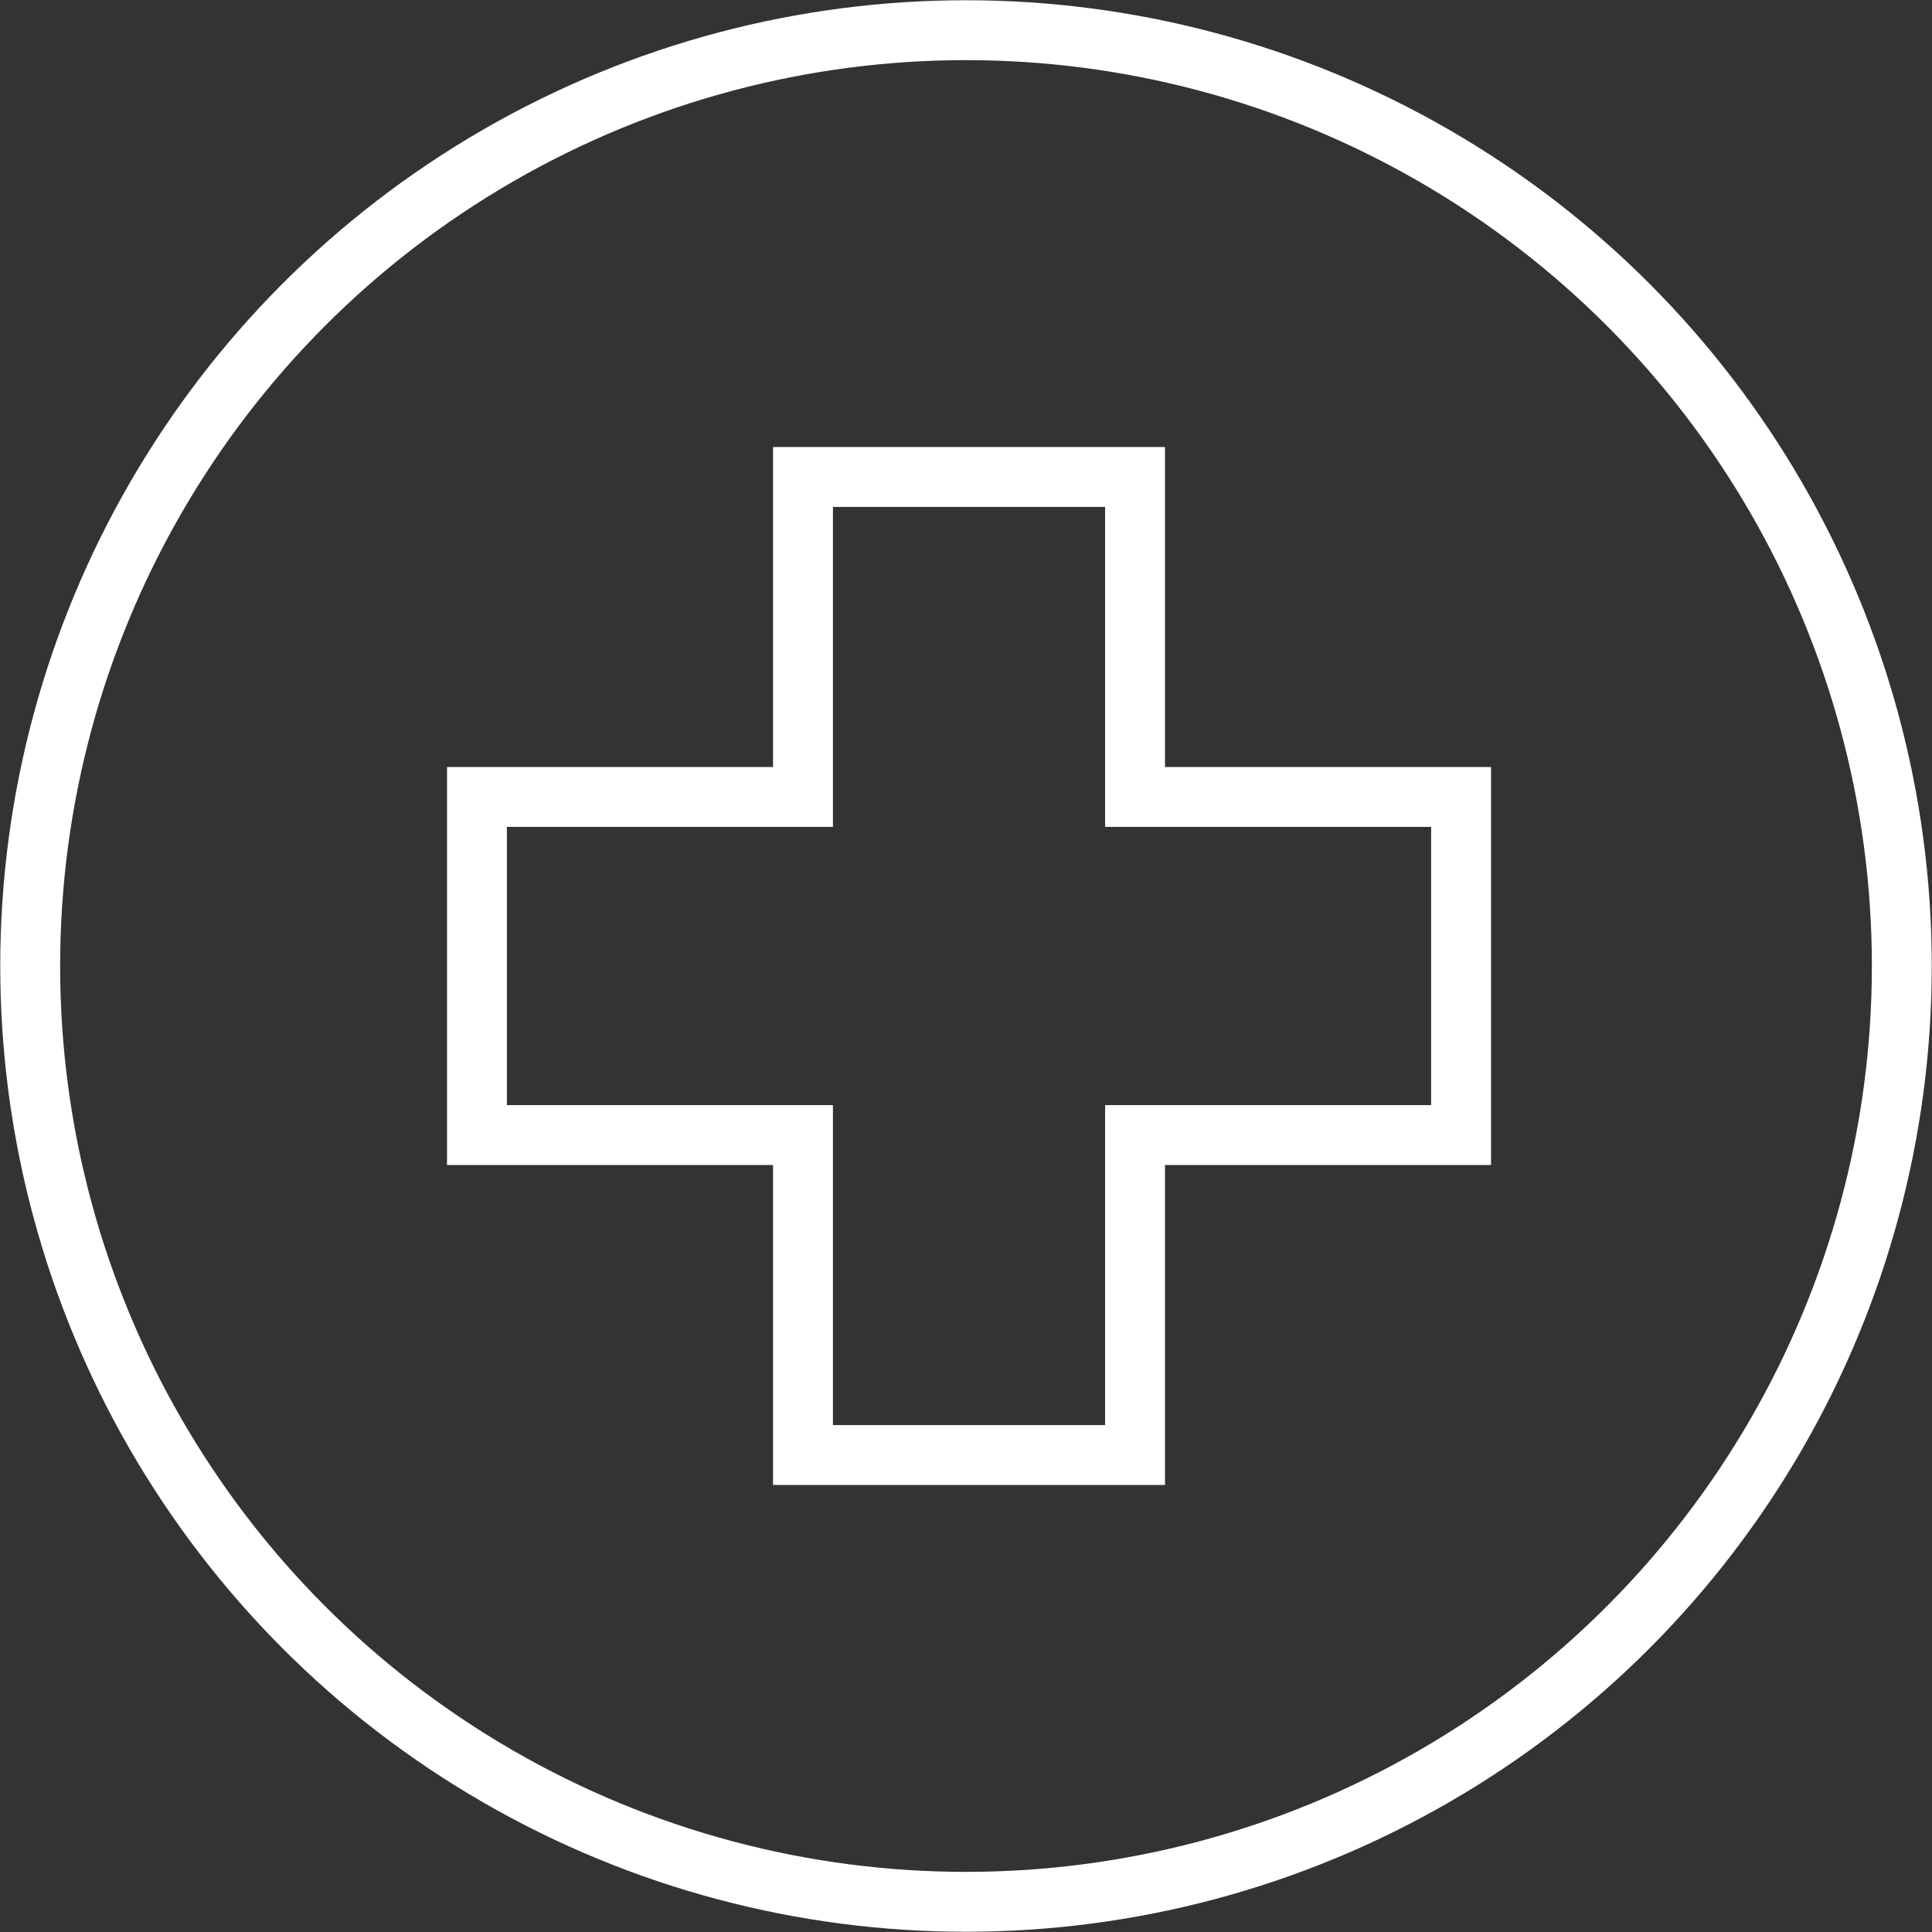
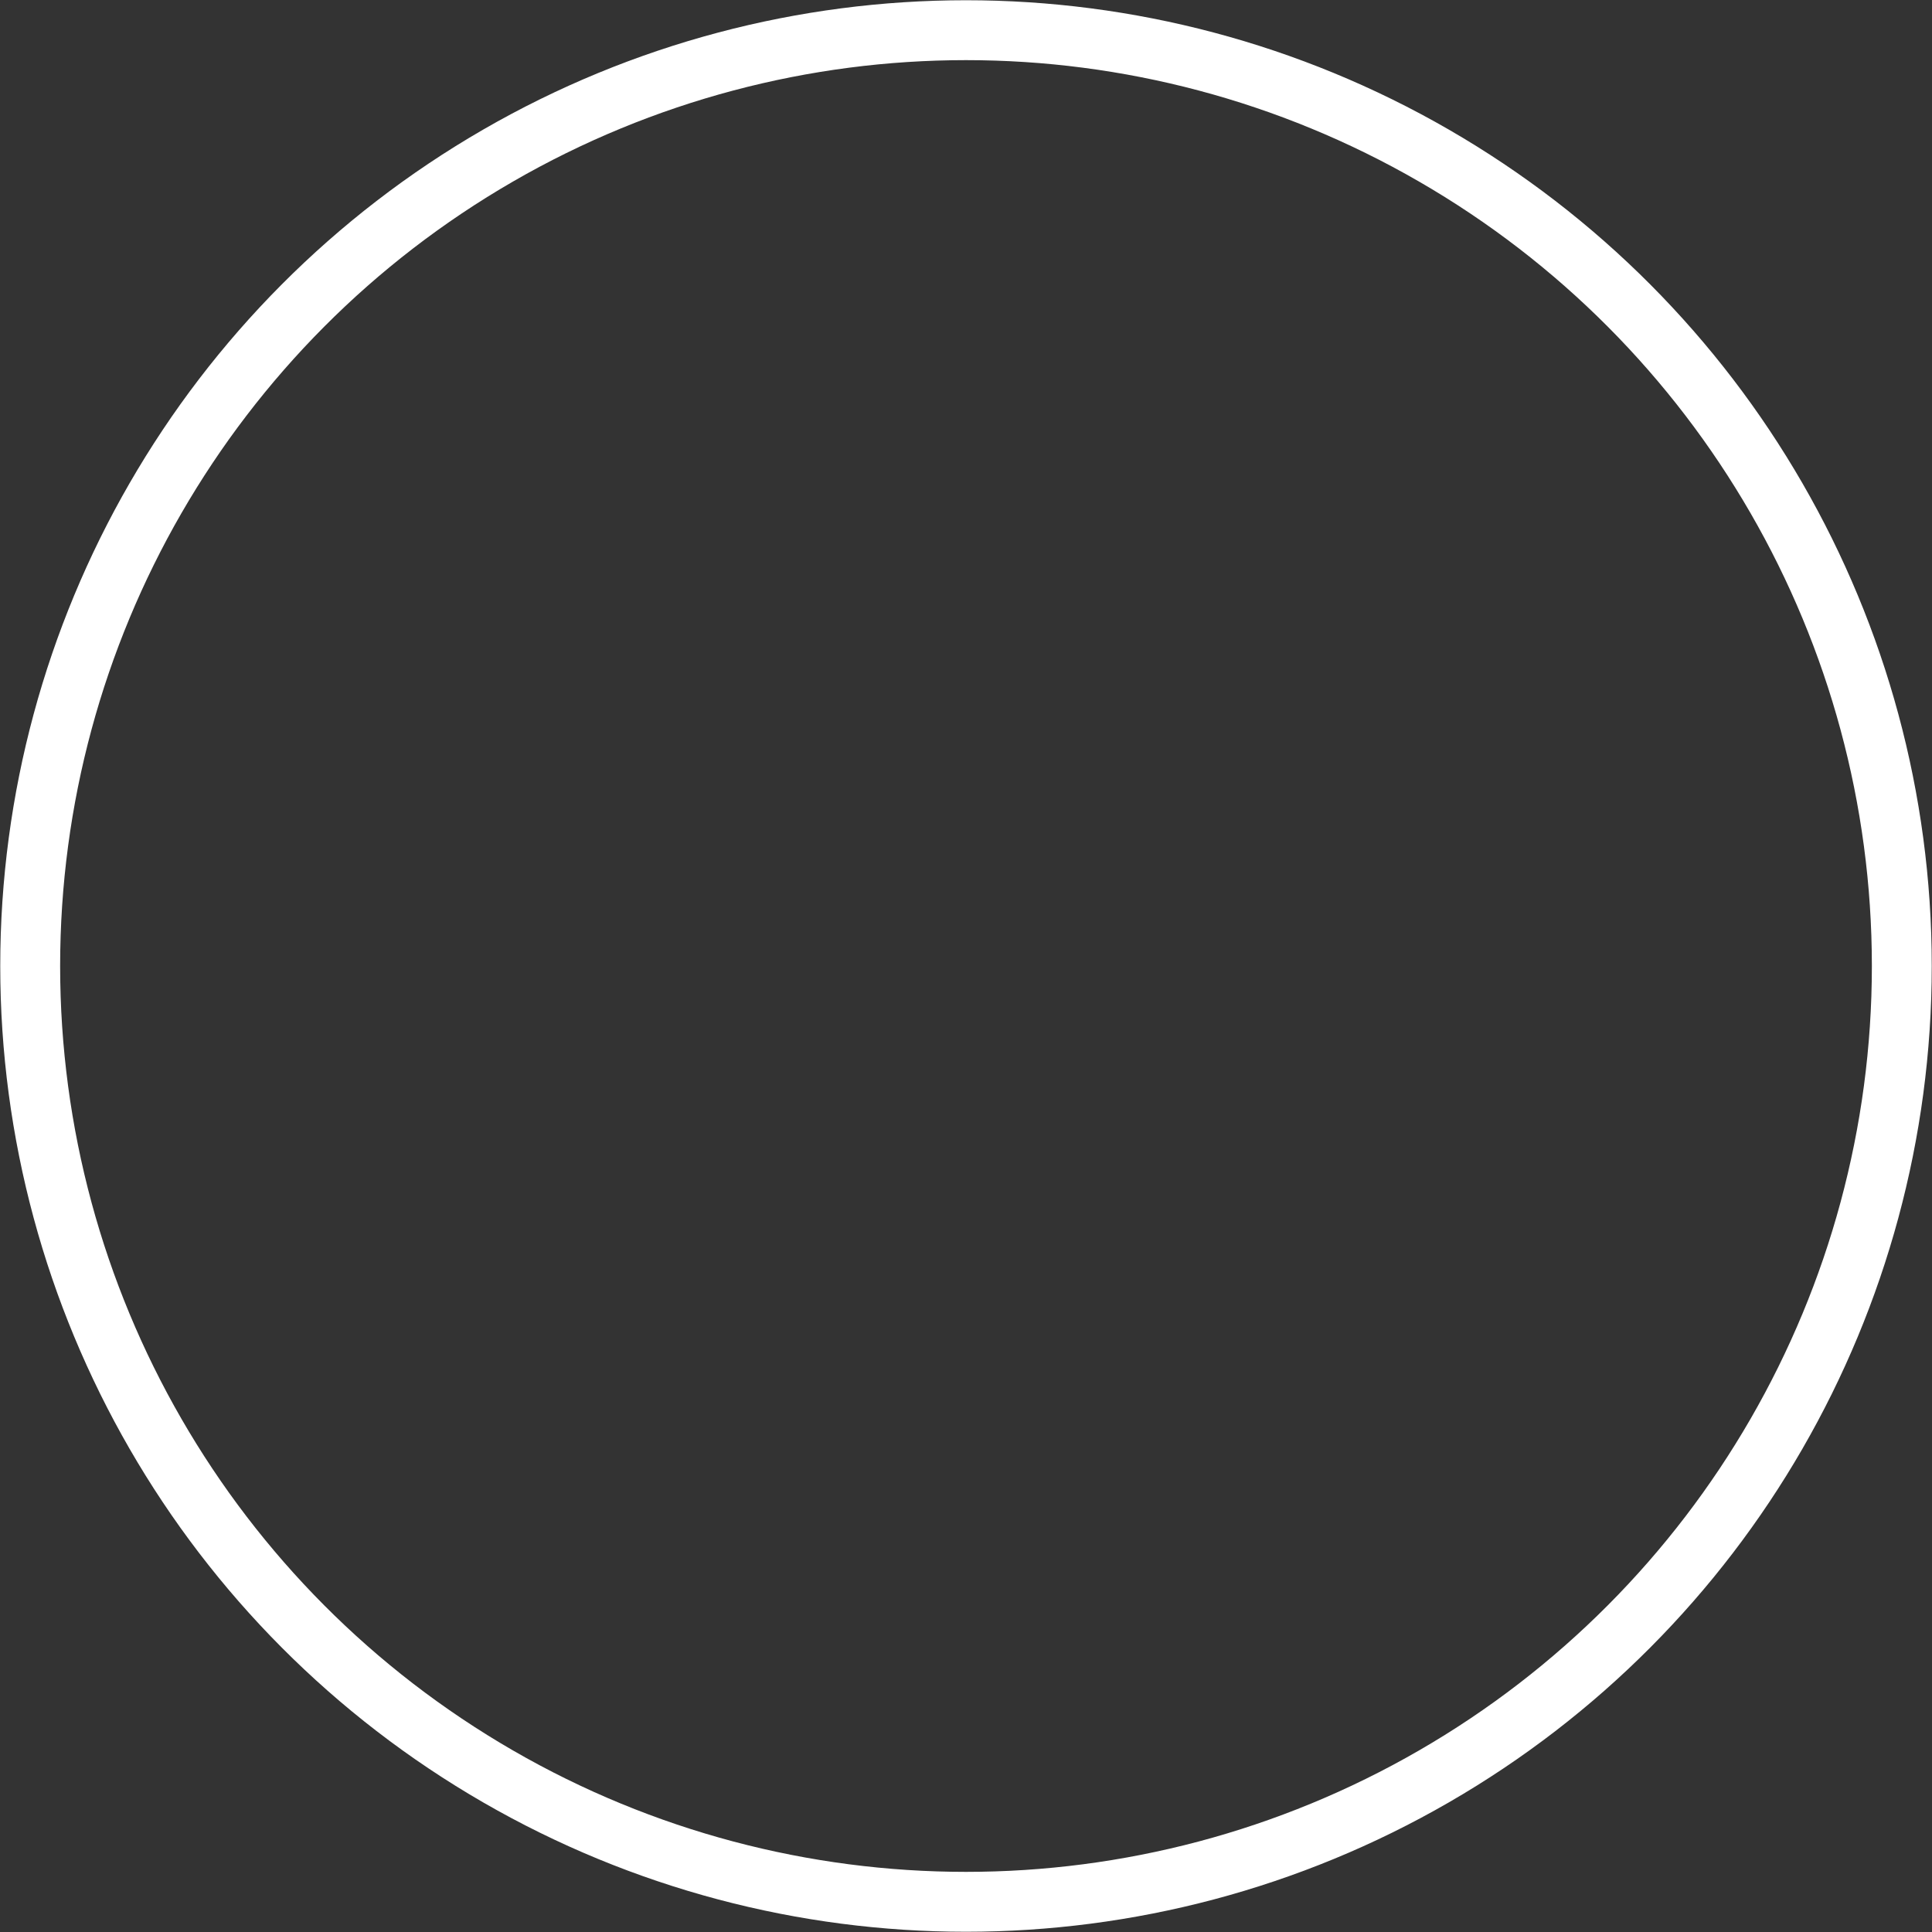
<svg xmlns="http://www.w3.org/2000/svg" version="1.1" id="Layer_2" x="0px" y="0px" width="32px" height="32px" viewBox="0 0 32 32" style="enable-background:new 0 0 32 32;" xml:space="preserve">
  <rect x="0" y="0" width="32" height="32" fill="#333333" stroke="none" />
  <style type="text/css">
	.st0{fill:none;stroke:#FFFFFF;stroke-width:0.992;stroke-linecap:round;stroke-miterlimit:10;}
</style>
-   <polygon class="st0" points="24.2,13.2 18.8,13.2 18.8,7.9 13.3,7.9 13.3,13.2 7.9,13.2 7.9,18.8 13.3,18.8 13.3,24.1 18.8,24.1   18.8,18.8 24.2,18.8 " />
  <circle class="st0" cx="16" cy="16" r="15.5" />
</svg>